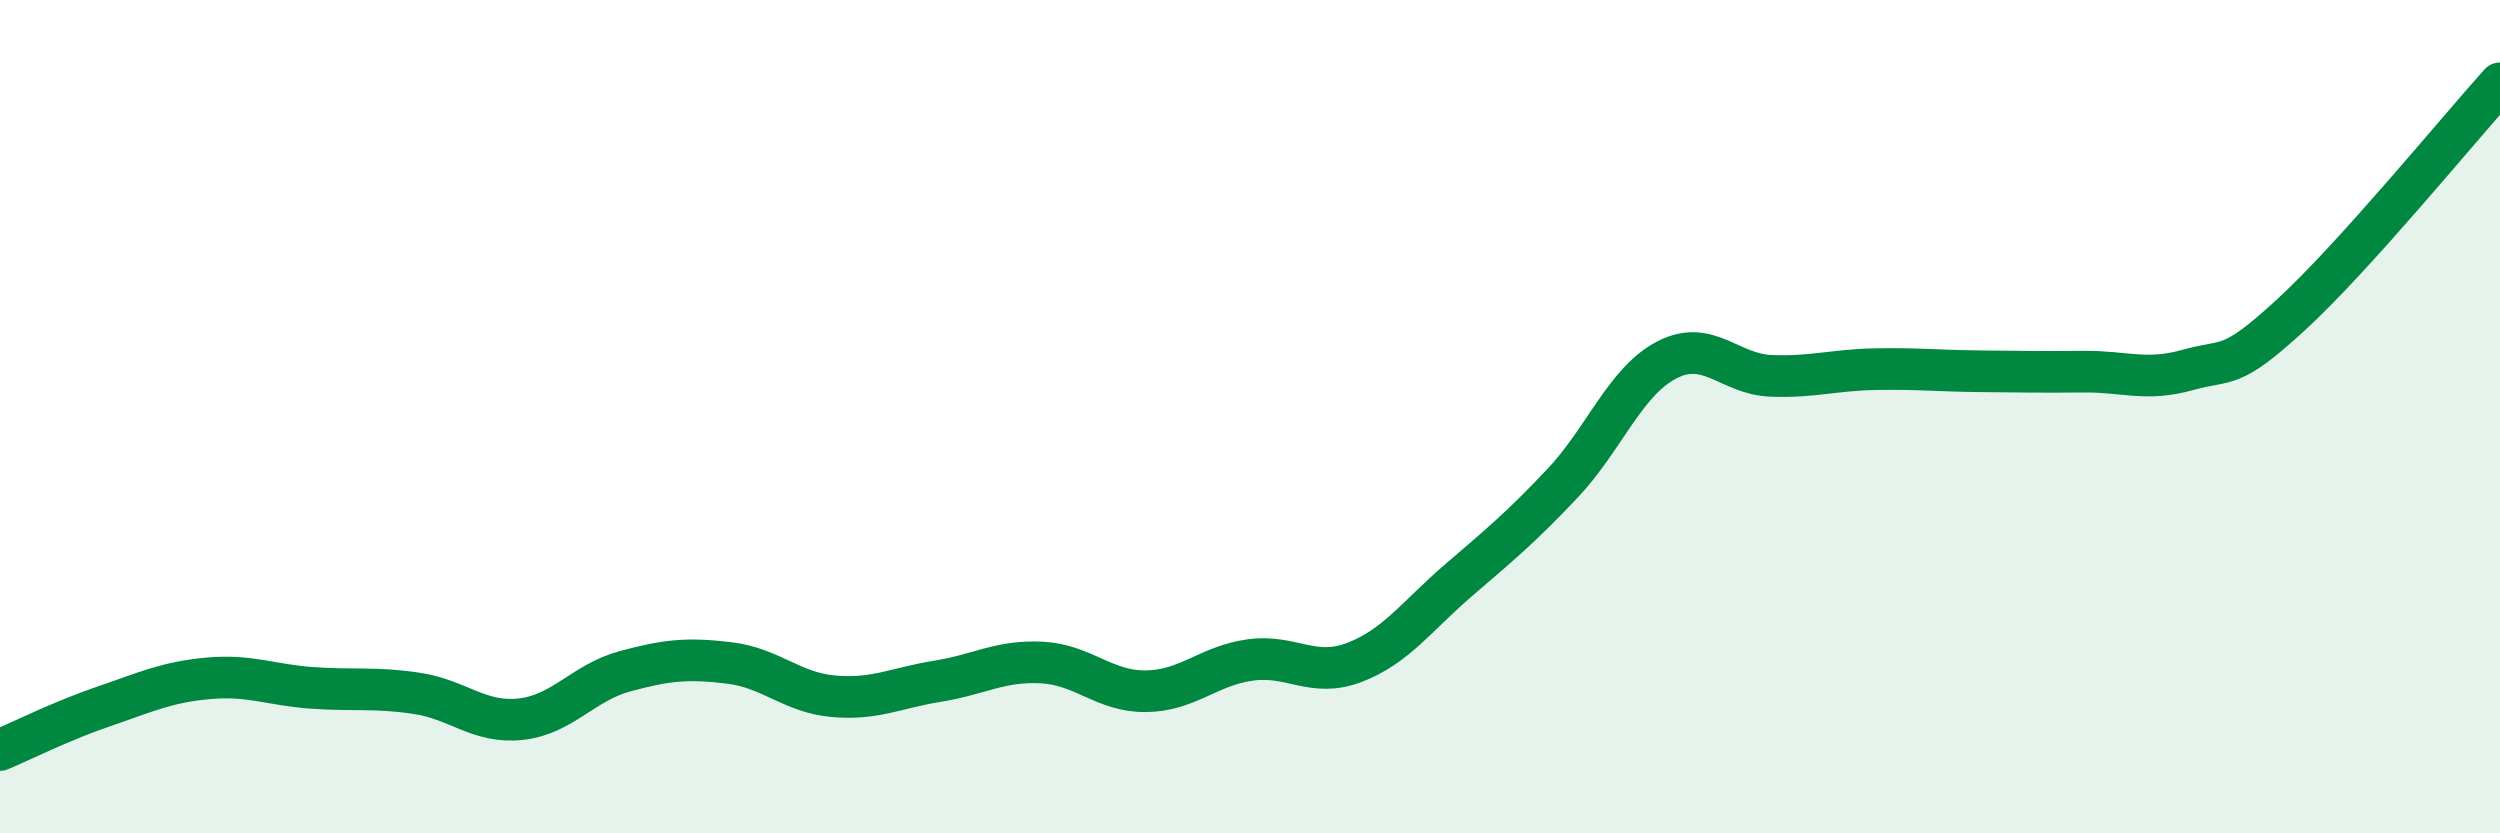
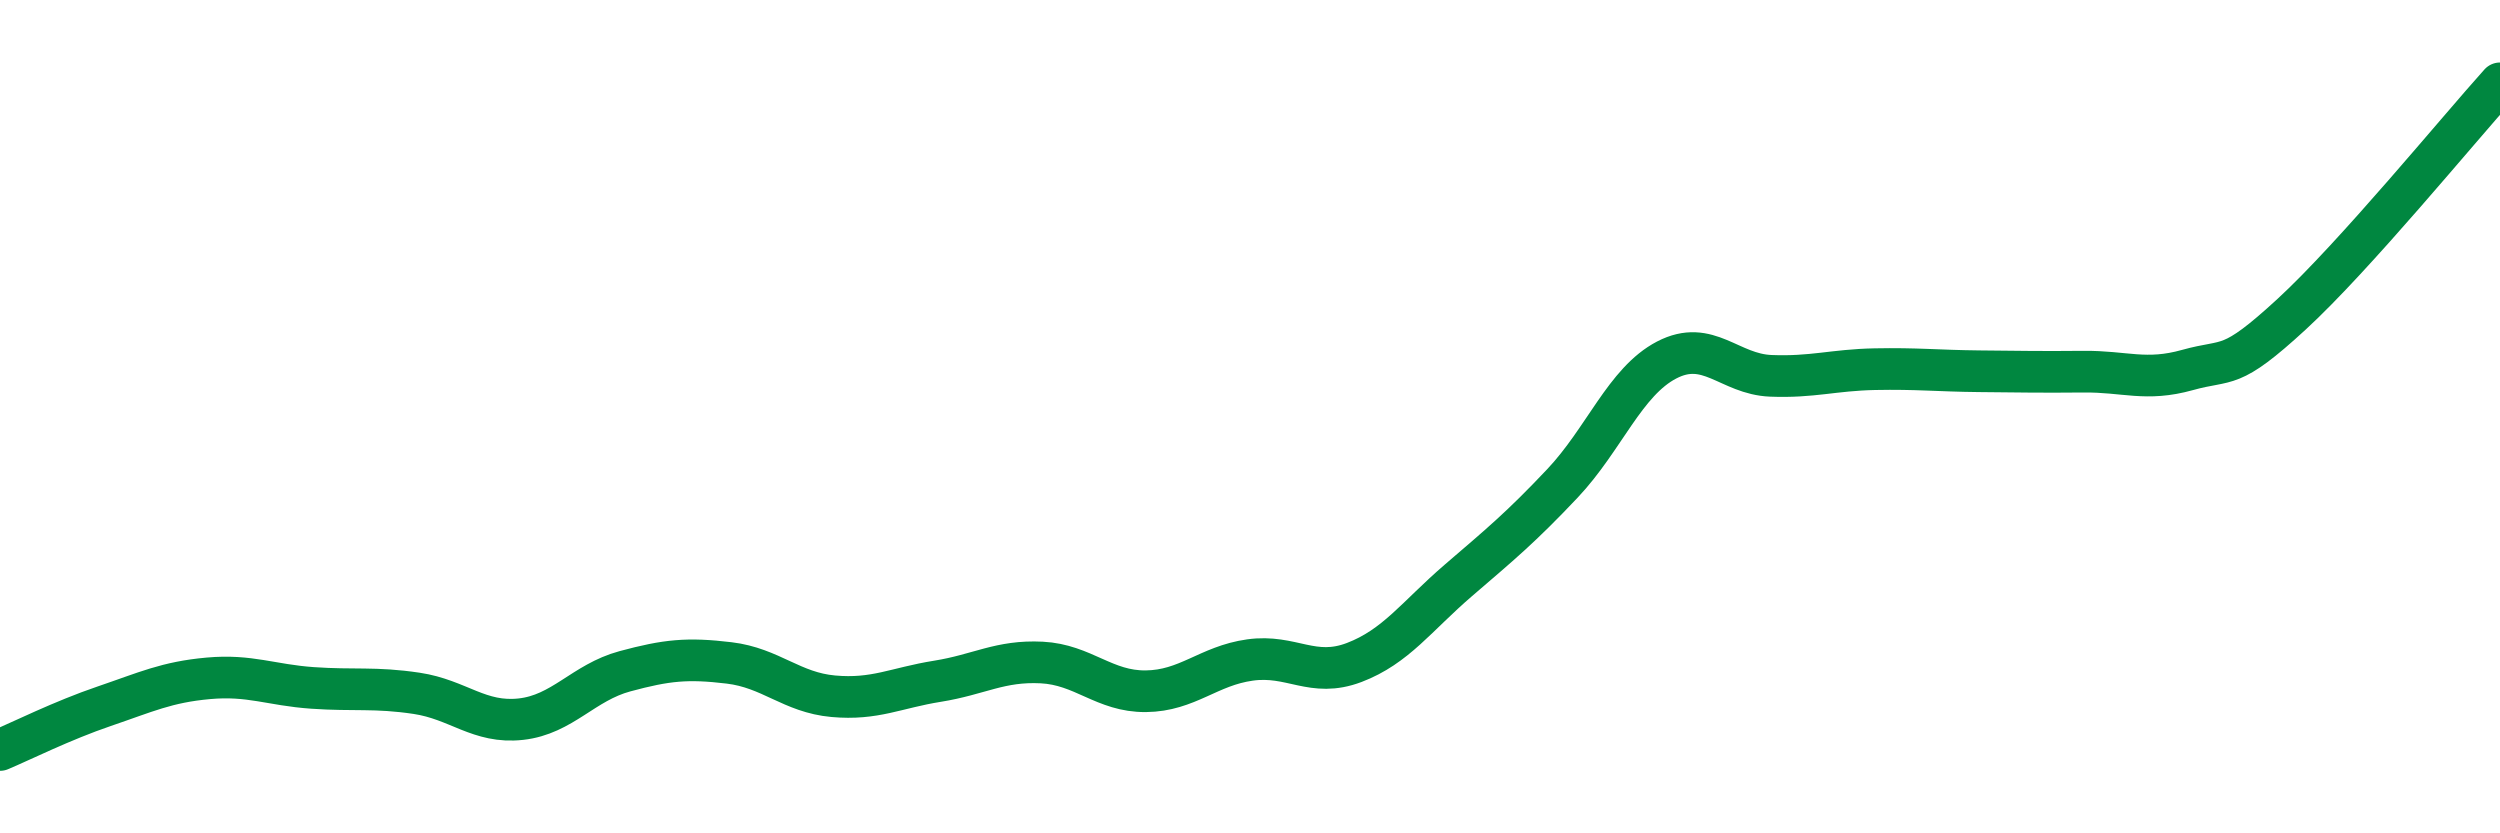
<svg xmlns="http://www.w3.org/2000/svg" width="60" height="20" viewBox="0 0 60 20">
-   <path d="M 0,18 C 0.5,17.79 1.5,17.29 2.5,16.95 C 3.5,16.61 4,16.37 5,16.28 C 6,16.19 6.5,16.44 7.5,16.51 C 8.5,16.58 9,16.49 10,16.64 C 11,16.79 11.5,17.37 12.5,17.26 C 13.5,17.15 14,16.38 15,16.11 C 16,15.84 16.5,15.79 17.5,15.91 C 18.5,16.03 19,16.62 20,16.71 C 21,16.8 21.5,16.51 22.5,16.35 C 23.5,16.19 24,15.85 25,15.9 C 26,15.95 26.5,16.6 27.5,16.59 C 28.5,16.58 29,15.98 30,15.84 C 31,15.7 31.5,16.28 32.5,15.9 C 33.5,15.52 34,14.79 35,13.93 C 36,13.07 36.5,12.66 37.5,11.6 C 38.5,10.54 39,9.16 40,8.64 C 41,8.12 41.5,8.98 42.5,9.02 C 43.5,9.06 44,8.88 45,8.86 C 46,8.84 46.5,8.9 47.5,8.91 C 48.5,8.92 49,8.93 50,8.92 C 51,8.91 51.5,9.16 52.5,8.88 C 53.5,8.6 53.5,8.92 55,7.54 C 56.5,6.16 59,3.11 60,2L60 20L0 20Z" fill="#008740" opacity="0.1" stroke-linecap="round" stroke-linejoin="round" />
  <path d="M 0,18 C 0.5,17.79 1.5,17.29 2.5,16.95 C 3.5,16.61 4,16.37 5,16.28 C 6,16.19 6.5,16.44 7.5,16.51 C 8.5,16.58 9,16.49 10,16.64 C 11,16.79 11.5,17.37 12.5,17.26 C 13.5,17.15 14,16.38 15,16.11 C 16,15.84 16.5,15.79 17.5,15.91 C 18.5,16.03 19,16.62 20,16.71 C 21,16.8 21.5,16.51 22.5,16.35 C 23.5,16.19 24,15.85 25,15.9 C 26,15.95 26.5,16.6 27.5,16.59 C 28.5,16.58 29,15.98 30,15.84 C 31,15.7 31.5,16.28 32.5,15.9 C 33.5,15.52 34,14.79 35,13.93 C 36,13.07 36.5,12.66 37.5,11.6 C 38.5,10.54 39,9.16 40,8.64 C 41,8.12 41.5,8.98 42.5,9.02 C 43.5,9.06 44,8.88 45,8.86 C 46,8.84 46.5,8.9 47.5,8.91 C 48.5,8.92 49,8.93 50,8.92 C 51,8.91 51.5,9.16 52.5,8.88 C 53.5,8.6 53.5,8.92 55,7.54 C 56.5,6.16 59,3.11 60,2" stroke="#008740" stroke-width="1" fill="none" stroke-linecap="round" stroke-linejoin="round" />
</svg>